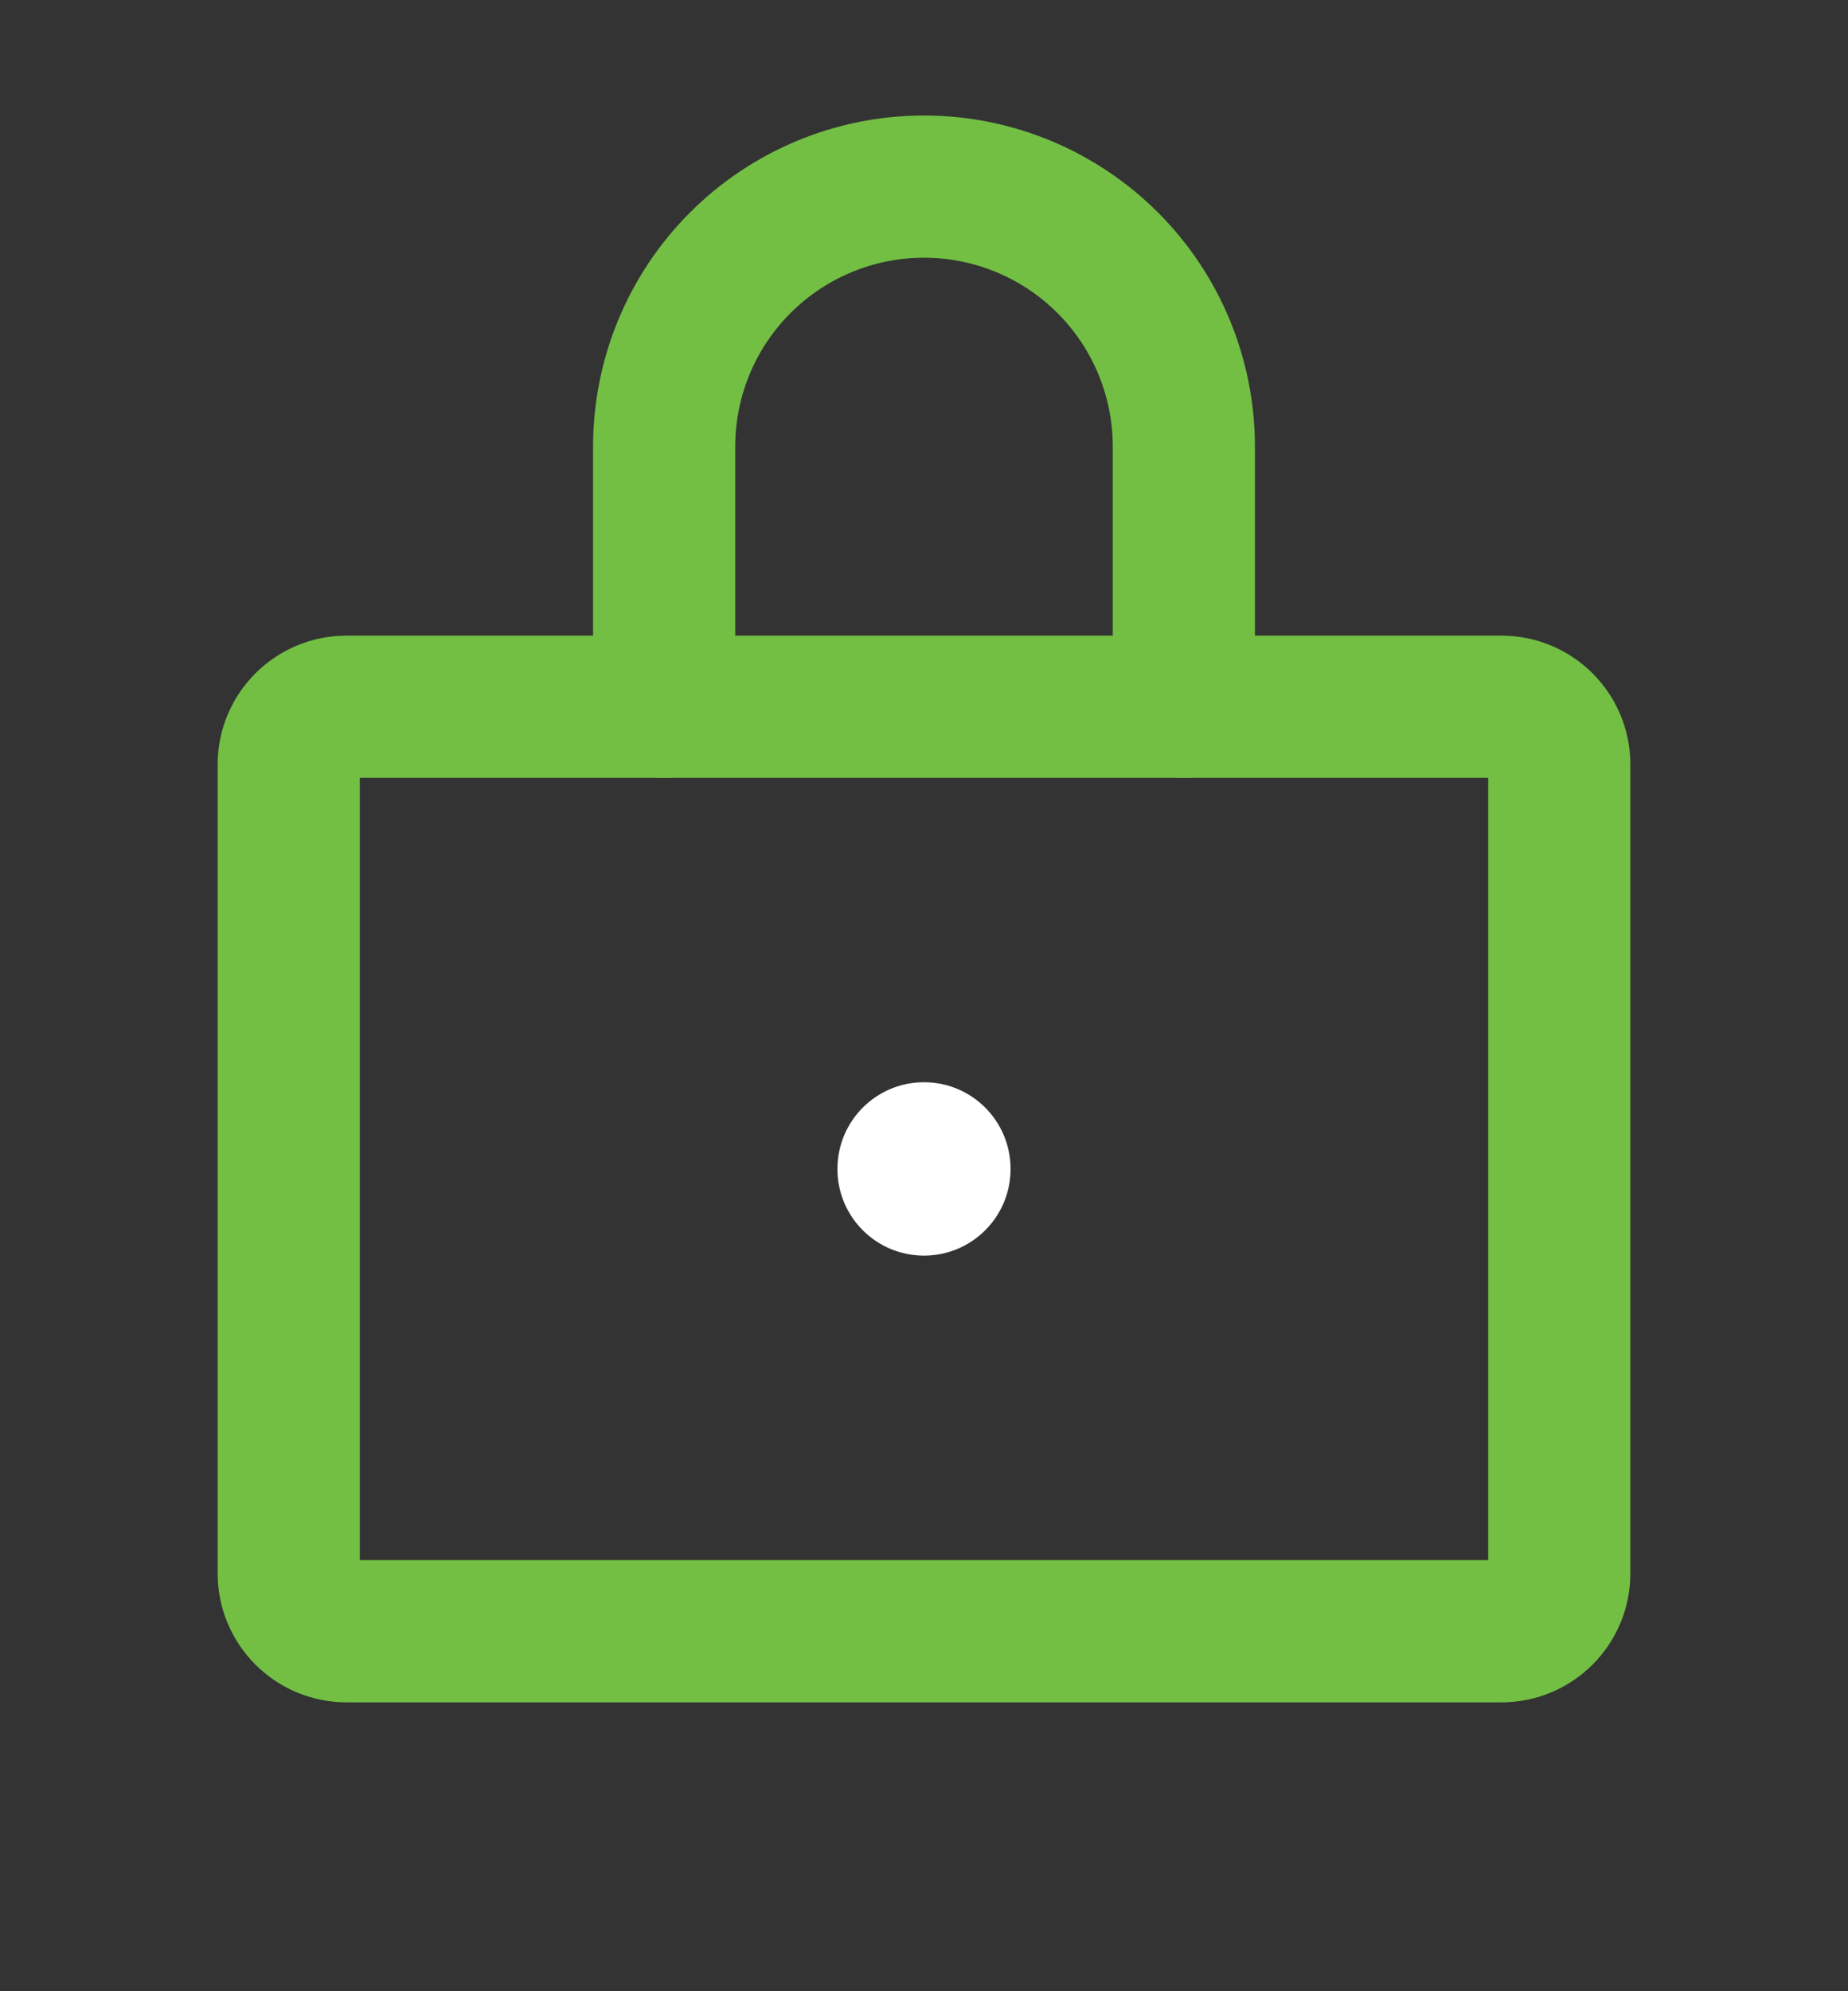
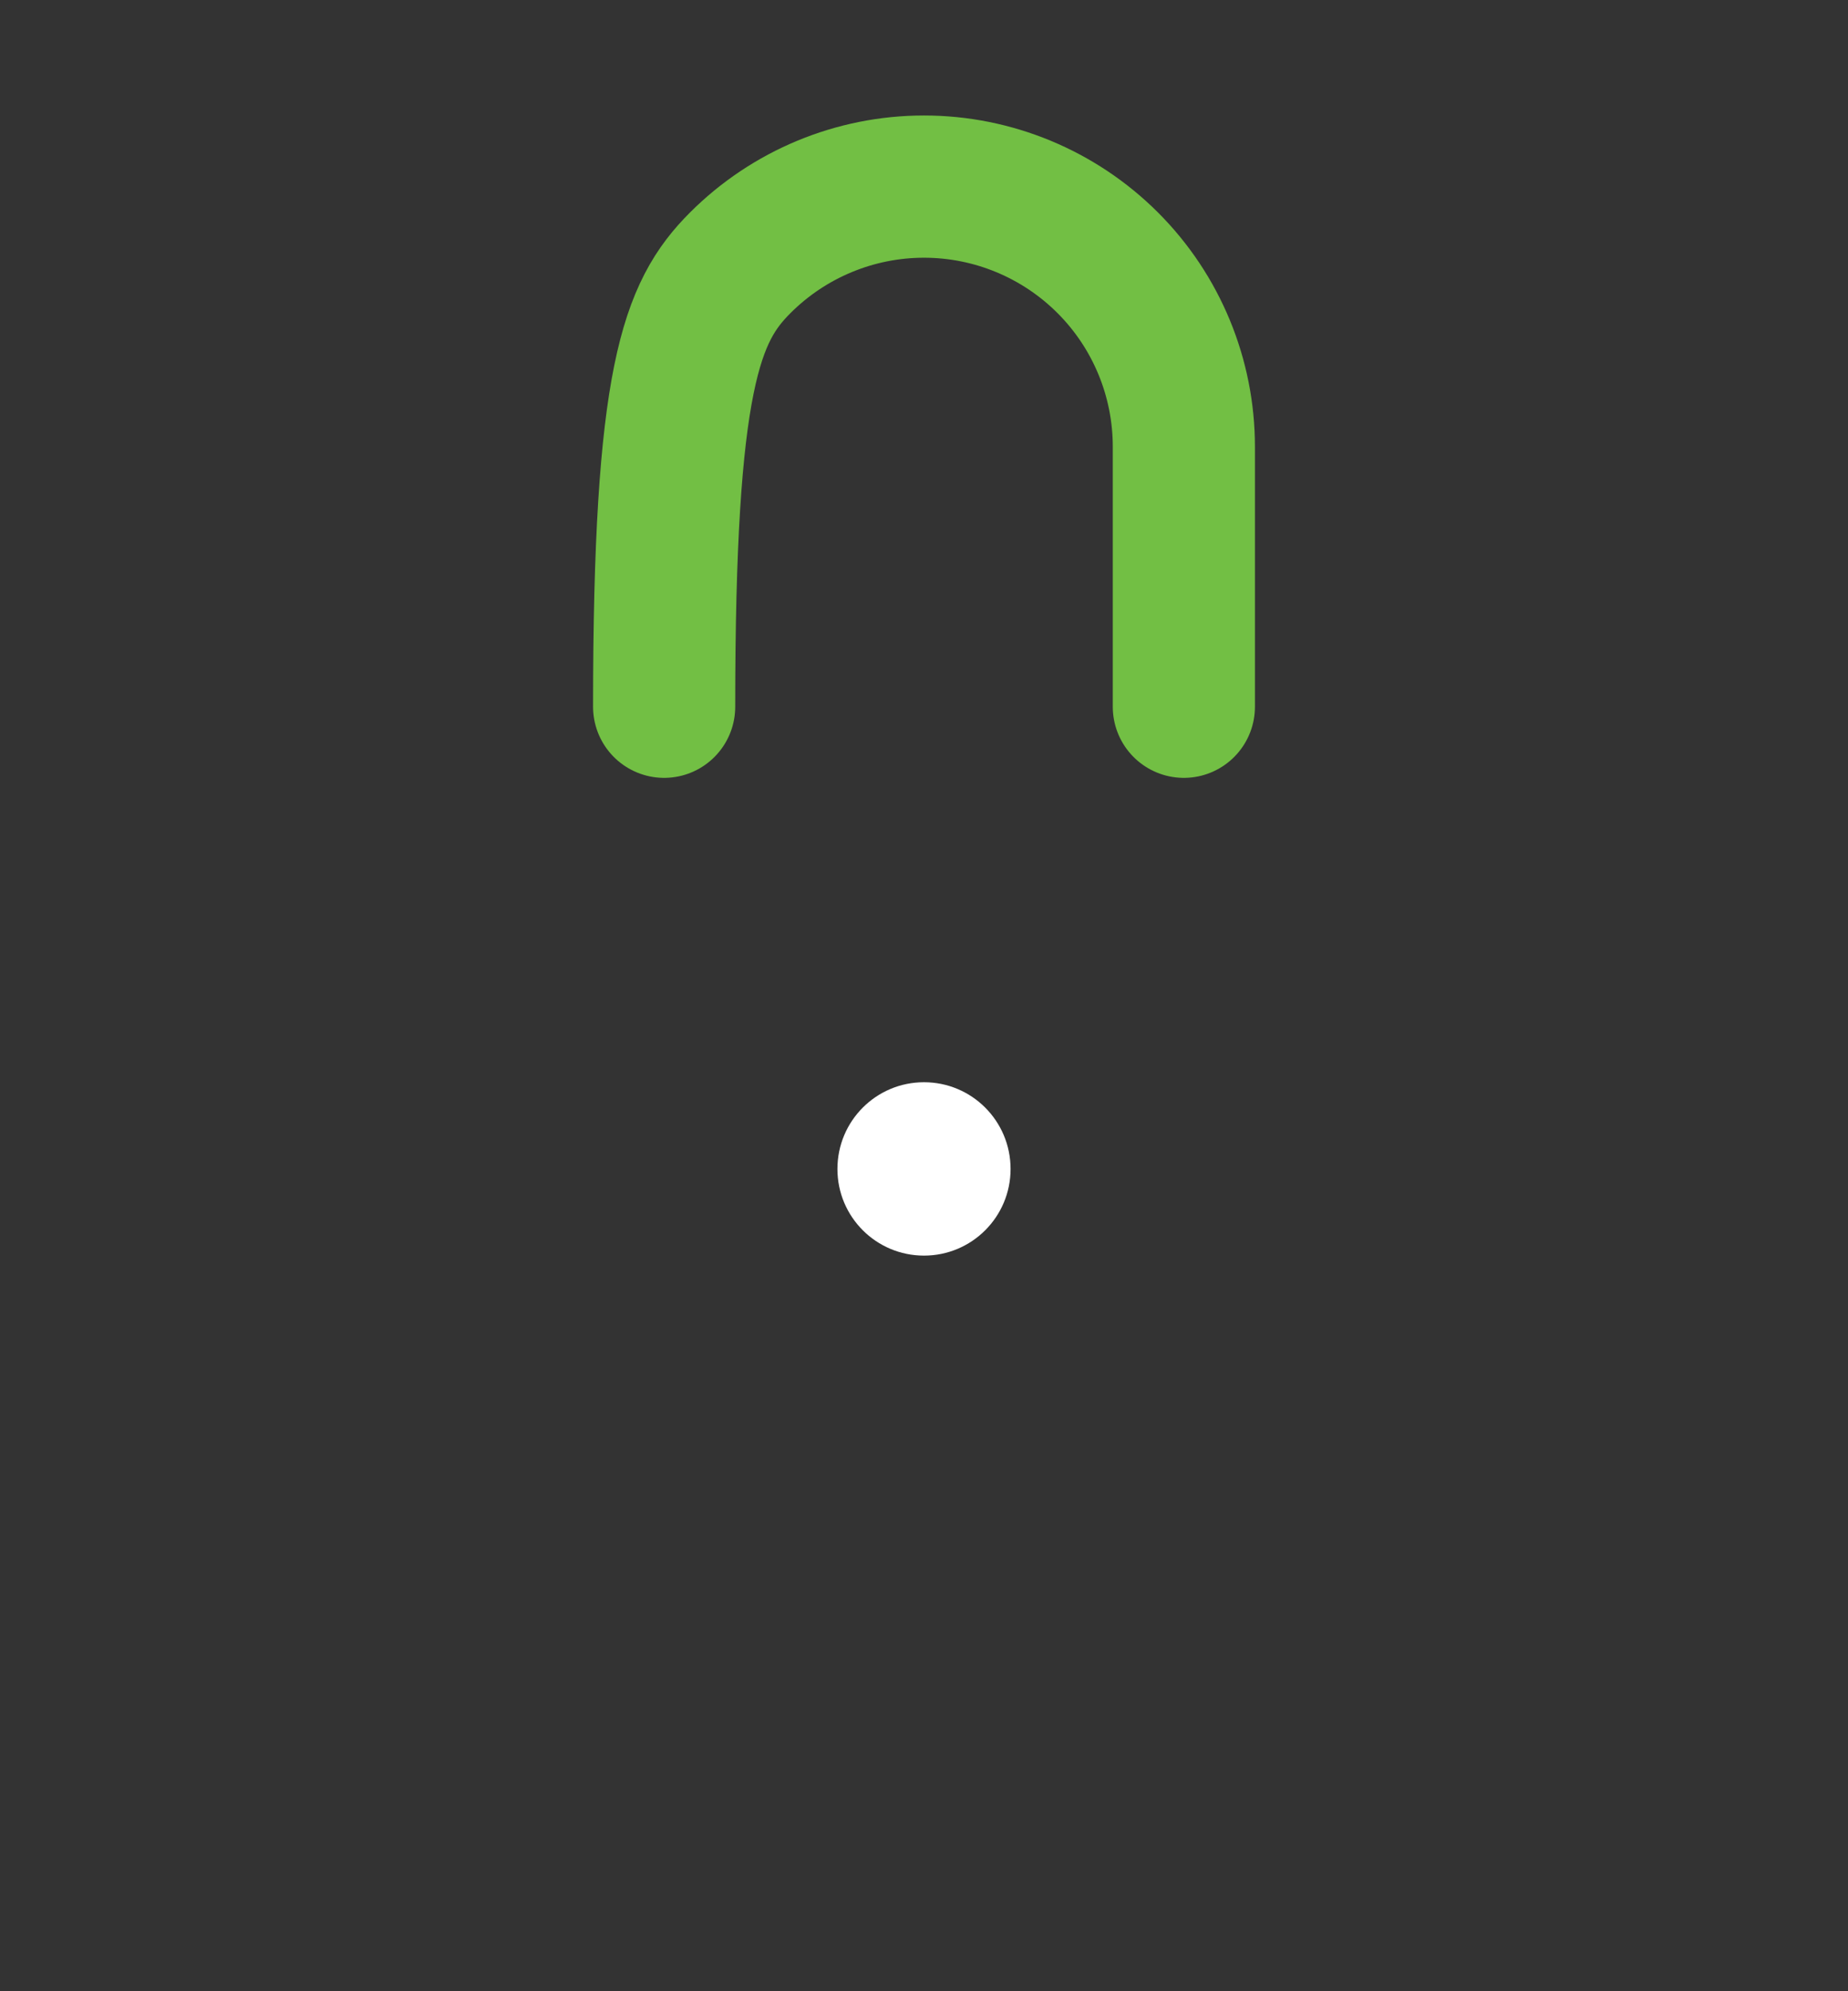
<svg xmlns="http://www.w3.org/2000/svg" width="13" height="14" viewBox="0 0 13 14" fill="none">
  <rect x="0" y="0" width="13" height="14" fill="#333333" stroke="none" />
-   <path d="M10.562 4.969H2.438C2.213 4.969 2.031 5.151 2.031 5.375V11.062C2.031 11.287 2.213 11.469 2.438 11.469H10.562C10.787 11.469 10.969 11.287 10.969 11.062V5.375C10.969 5.151 10.787 4.969 10.562 4.969Z" stroke="#72BF44" stroke-linecap="round" stroke-linejoin="round" />
-   <path d="M4.672 4.969V3.141C4.672 2.656 4.864 2.191 5.207 1.848C5.55 1.505 6.015 1.312 6.5 1.312C6.985 1.312 7.45 1.505 7.793 1.848C8.136 2.191 8.328 2.656 8.328 3.141V4.969" stroke="#72BF44" stroke-linecap="round" stroke-linejoin="round" />
+   <path d="M4.672 4.969C4.672 2.656 4.864 2.191 5.207 1.848C5.55 1.505 6.015 1.312 6.5 1.312C6.985 1.312 7.45 1.505 7.793 1.848C8.136 2.191 8.328 2.656 8.328 3.141V4.969" stroke="#72BF44" stroke-linecap="round" stroke-linejoin="round" />
  <path d="M6.5 8.828C6.837 8.828 7.109 8.555 7.109 8.219C7.109 7.882 6.837 7.609 6.5 7.609C6.163 7.609 5.891 7.882 5.891 8.219C5.891 8.555 6.163 8.828 6.5 8.828Z" fill="white" />
</svg>